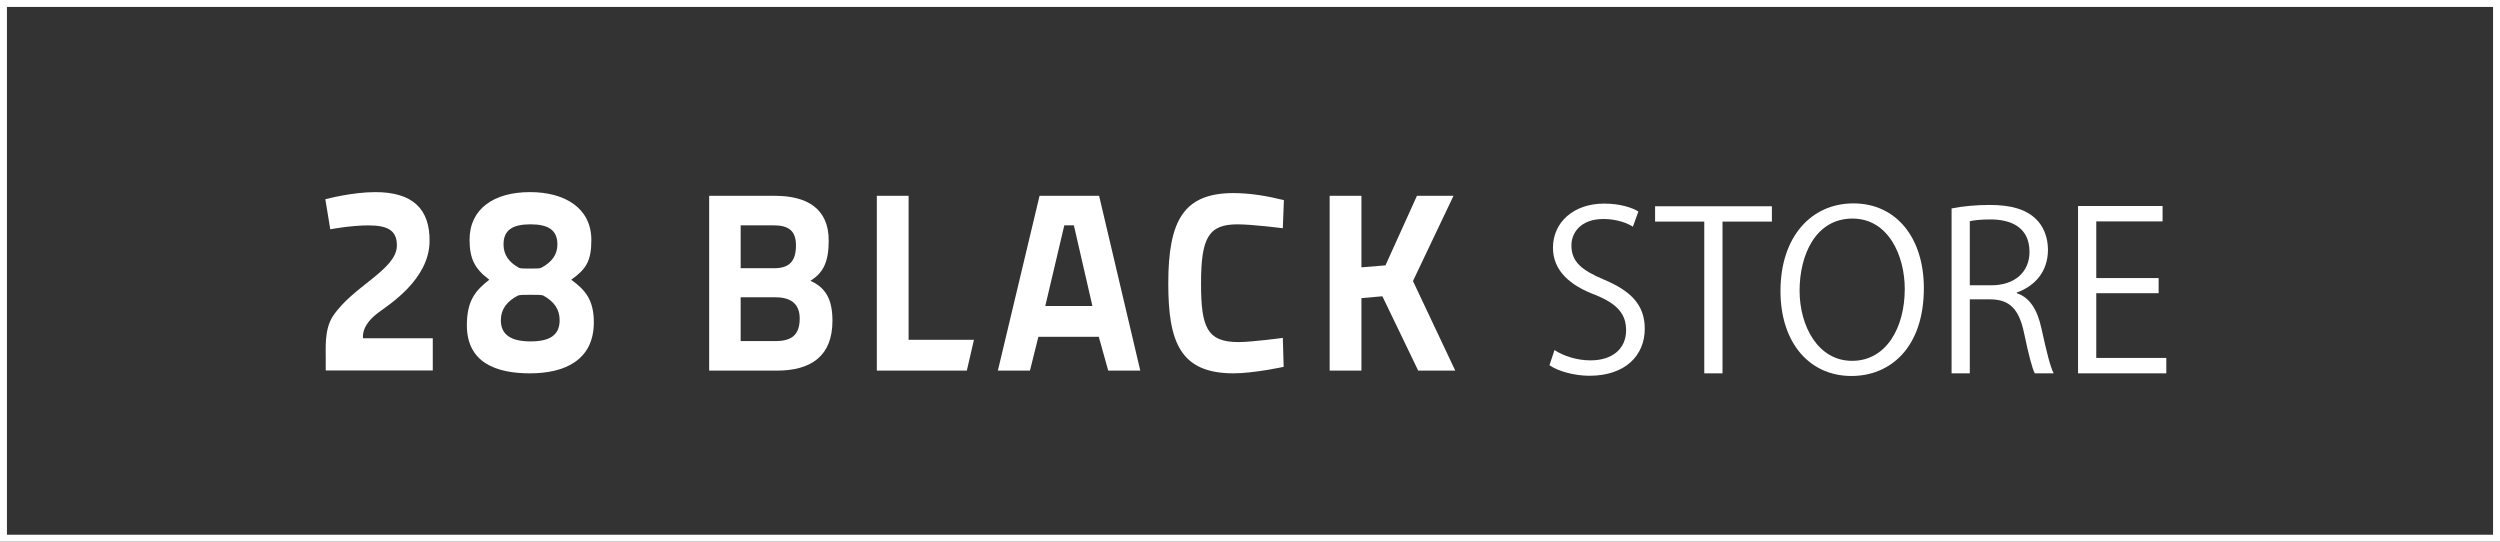
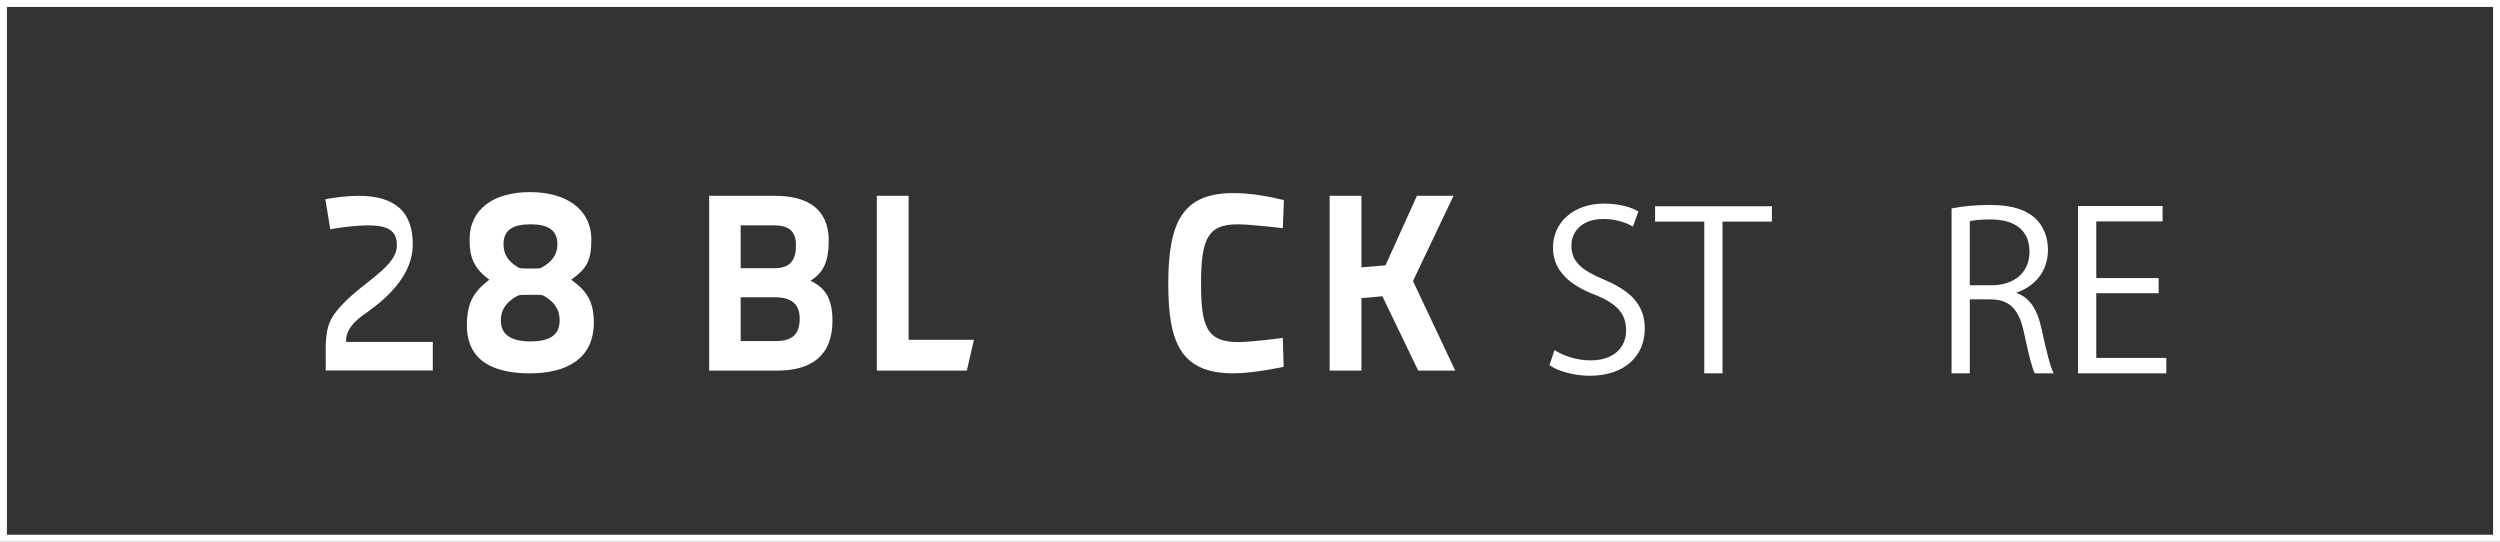
<svg xmlns="http://www.w3.org/2000/svg" version="1.1" id="レイヤー_1" x="0px" y="0px" width="179.989px" height="38.998px" viewBox="0 0 179.989 38.998" enable-background="new 0 0 179.989 38.998" xml:space="preserve">
  <rect x="0" y="0" width="179.989" height="38.998" fill="#333333" stroke="none" />
  <rect fill="none" stroke="#FFFFFF" stroke-miterlimit="10" width="179.989" height="38.998" />
  <g>
    <g>
      <path fill="#FFFFFF" d="M117.562,16.319c-0.348-0.221-1.106-0.553-2.118-0.553c-1.676,0-2.309,1.027-2.309,1.896    c0,1.186,0.728,1.787,2.34,2.467c1.944,0.821,2.94,1.817,2.94,3.541c0,1.912-1.392,3.383-3.983,3.383    c-1.091,0-2.276-0.332-2.878-0.76l0.364-1.09c0.647,0.426,1.612,0.742,2.593,0.742c1.612,0,2.561-0.869,2.561-2.165    c0-1.187-0.648-1.913-2.213-2.546c-1.818-0.68-3.052-1.738-3.052-3.398c0-1.834,1.486-3.178,3.684-3.178    c1.139,0,2.008,0.285,2.466,0.57L117.562,16.319z" />
      <path fill="#FFFFFF" d="M127.57,15.956h-3.558V26.88h-1.312V15.956h-3.541V14.85h8.41V15.956z" />
-       <path fill="#FFFFFF" d="M138.509,20.746c0,4.236-2.371,6.323-5.217,6.323c-2.987,0-5.105-2.355-5.105-6.118    c0-3.921,2.229-6.308,5.248-6.308C136.517,14.644,138.509,17.11,138.509,20.746z M129.562,20.92c0,2.561,1.328,5.059,3.778,5.059    c2.481,0,3.794-2.419,3.794-5.169c0-2.419-1.186-5.074-3.763-5.074C130.716,15.735,129.562,18.358,129.562,20.92z" />
      <path fill="#FFFFFF" d="M145.199,21.109c0.933,0.3,1.485,1.202,1.771,2.514c0.379,1.739,0.647,2.798,0.885,3.257h-1.359    c-0.189-0.348-0.458-1.407-0.774-2.909c-0.348-1.676-1.012-2.419-2.435-2.419h-1.47v5.328h-1.312V15.007    c0.743-0.157,1.786-0.252,2.734-0.252c1.565,0,2.593,0.316,3.305,0.98c0.568,0.521,0.9,1.343,0.9,2.244    c0,1.597-0.964,2.624-2.244,3.082V21.109z M143.365,20.54c1.676,0,2.75-0.948,2.75-2.402c0-1.787-1.343-2.34-2.813-2.34    c-0.711,0-1.217,0.063-1.485,0.127v4.615H143.365z" />
      <path fill="#FFFFFF" d="M155.964,26.88h-6.354V14.833h6.086v1.107h-4.774v4.078h4.49v1.091h-4.49v4.663h5.043V26.88z" />
    </g>
    <g>
-       <path fill="#FFFFFF" d="M31.158,24.353v2.318h-7.707v-0.816c0.018-0.711-0.132-2.121,0.531-3.113    c1.429-2.134,4.554-3.322,4.59-5.031c0.023-1.068-0.586-1.485-2.047-1.485c-1.243,0-2.748,0.281-2.748,0.281l-0.354-2.163    c0,0,0.539-0.143,1.211-0.266c0.673-0.123,1.554-0.246,2.391-0.246c2.674,0,3.944,1.203,3.901,3.578    c-0.049,2.709-2.882,4.502-3.666,5.08c-1.342,0.99-1.117,1.863-1.117,1.863H31.158z M36.058,23.054    c0,1.085,0.788,1.525,2.141,1.525c1.336,0,2.093-0.421,2.093-1.525c0-0.78-0.398-1.346-1.168-1.771    c-0.105-0.059-0.454-0.061-0.923-0.059c-0.469,0-0.808,0-0.919,0.059C36.485,21.702,36.058,22.276,36.058,23.054 M40.131,17.597    c0-1.031-0.657-1.447-1.94-1.447c-1.267,0-1.94,0.399-1.94,1.447c0,0.74,0.378,1.276,1.106,1.68    c0.103,0.058,0.387,0.059,0.832,0.058s0.675,0,0.782-0.058C39.725,18.878,40.131,18.335,40.131,17.597 M33.807,17.258    c0-2.222,1.749-3.427,4.348-3.427c2.562,0,4.419,1.185,4.419,3.445c0,1.51-0.369,2.096-1.448,2.863    c1.004,0.733,1.627,1.445,1.627,3.066c0,2.736-2.115,3.674-4.598,3.674c-2.457,0-4.543-0.781-4.543-3.467    c0-1.768,0.623-2.5,1.615-3.273C34.191,19.362,33.807,18.639,33.807,17.258" />
+       <path fill="#FFFFFF" d="M31.158,24.353v2.318h-7.707v-0.816c0.018-0.711-0.132-2.121,0.531-3.113    c1.429-2.134,4.554-3.322,4.59-5.031c0.023-1.068-0.586-1.485-2.047-1.485c-1.243,0-2.748,0.281-2.748,0.281l-0.354-2.163    c0.673-0.123,1.554-0.246,2.391-0.246c2.674,0,3.944,1.203,3.901,3.578    c-0.049,2.709-2.882,4.502-3.666,5.08c-1.342,0.99-1.117,1.863-1.117,1.863H31.158z M36.058,23.054    c0,1.085,0.788,1.525,2.141,1.525c1.336,0,2.093-0.421,2.093-1.525c0-0.78-0.398-1.346-1.168-1.771    c-0.105-0.059-0.454-0.061-0.923-0.059c-0.469,0-0.808,0-0.919,0.059C36.485,21.702,36.058,22.276,36.058,23.054 M40.131,17.597    c0-1.031-0.657-1.447-1.94-1.447c-1.267,0-1.94,0.399-1.94,1.447c0,0.74,0.378,1.276,1.106,1.68    c0.103,0.058,0.387,0.059,0.832,0.058s0.675,0,0.782-0.058C39.725,18.878,40.131,18.335,40.131,17.597 M33.807,17.258    c0-2.222,1.749-3.427,4.348-3.427c2.562,0,4.419,1.185,4.419,3.445c0,1.51-0.369,2.096-1.448,2.863    c1.004,0.733,1.627,1.445,1.627,3.066c0,2.736-2.115,3.674-4.598,3.674c-2.457,0-4.543-0.781-4.543-3.467    c0-1.768,0.623-2.5,1.615-3.273C34.191,19.362,33.807,18.639,33.807,17.258" />
      <polygon fill-rule="evenodd" clip-rule="evenodd" fill="#FFFFFF" points="70.119,24.466 69.608,26.682 63.128,26.682     63.128,14.098 65.415,14.098 65.415,24.466   " />
      <polygon fill-rule="evenodd" clip-rule="evenodd" fill="#FFFFFF" points="104.772,26.682 102.104,26.682 99.526,21.331     98.017,21.463 98.017,26.682 95.729,26.682 95.729,14.099 98.017,14.099 98.017,19.247 99.747,19.105 102.013,14.099     104.645,14.099 101.727,20.233   " />
-       <path fill-rule="evenodd" clip-rule="evenodd" fill="#FFFFFF" d="M77.314,16.223h-0.689l-1.37,5.809h3.394L77.314,16.223z     M74.152,26.682h-2.31l3.001-12.583h4.288l2.964,12.583h-2.307l-0.681-2.436h-4.348L74.152,26.682z" />
      <path fill-rule="evenodd" clip-rule="evenodd" fill="#FFFFFF" d="M89.168,24.628c0.962,0,3.19-0.301,3.19-0.301l0.06,2.085    c0,0-0.604,0.128-1.308,0.241c-0.706,0.113-1.589,0.225-2.301,0.225c-3.83,0-4.698-2.234-4.698-6.471    c0-4.529,1.105-6.506,4.698-6.506c1.204,0,2.458,0.218,3.626,0.505l-0.078,2.026c0,0-2.19-0.281-3.261-0.281    c-2.077,0-2.627,0.948-2.627,4.256C86.47,23.558,86.896,24.628,89.168,24.628" />
      <path fill-rule="evenodd" clip-rule="evenodd" fill="#FFFFFF" d="M57.306,17.669c0-1.029-0.501-1.446-1.605-1.446h-2.376v3.087    h2.429C56.857,19.31,57.306,18.769,57.306,17.669 M57.575,22.933c0-1.209-0.821-1.533-1.785-1.533h-2.466v3.156h2.501    C56.969,24.556,57.575,24.139,57.575,22.933 M51.056,26.682V14.099h4.752c2.283,0,3.856,0.914,3.856,3.211    c0,1.582-0.41,2.341-1.318,2.905c1.038,0.472,1.587,1.251,1.587,2.878c0,2.559-1.564,3.589-3.999,3.589H51.056z" />
    </g>
  </g>
</svg>